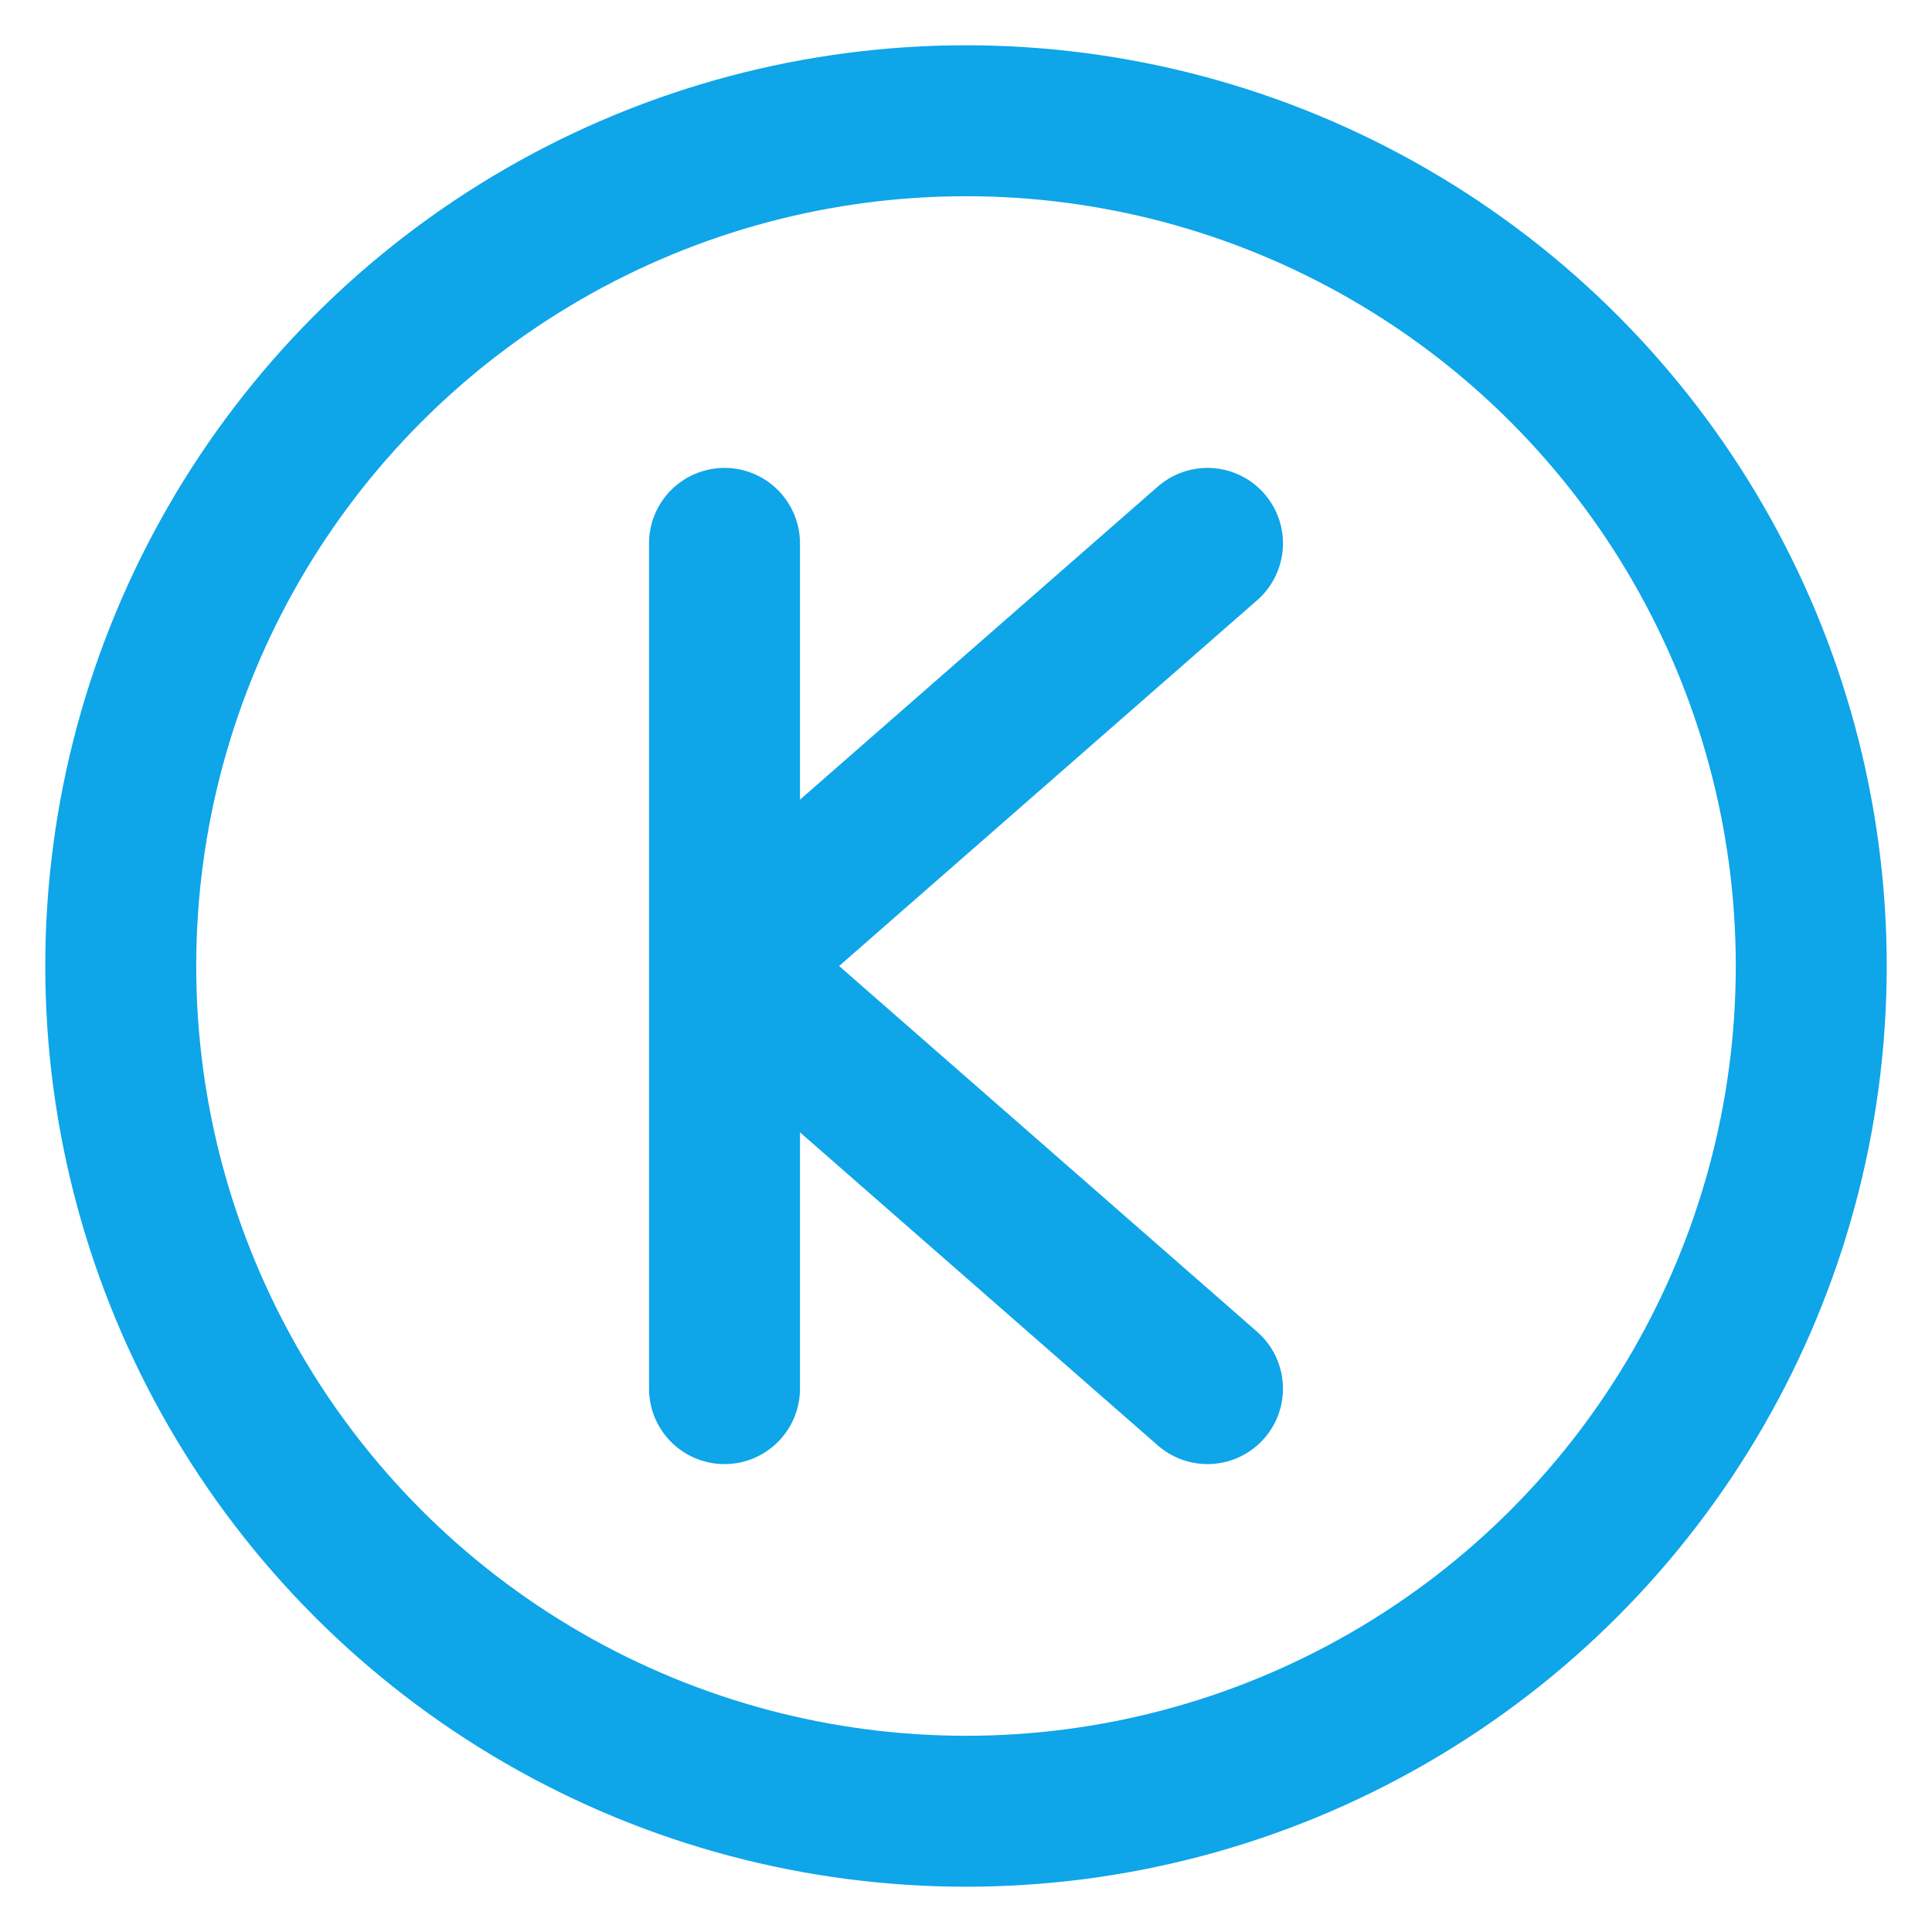
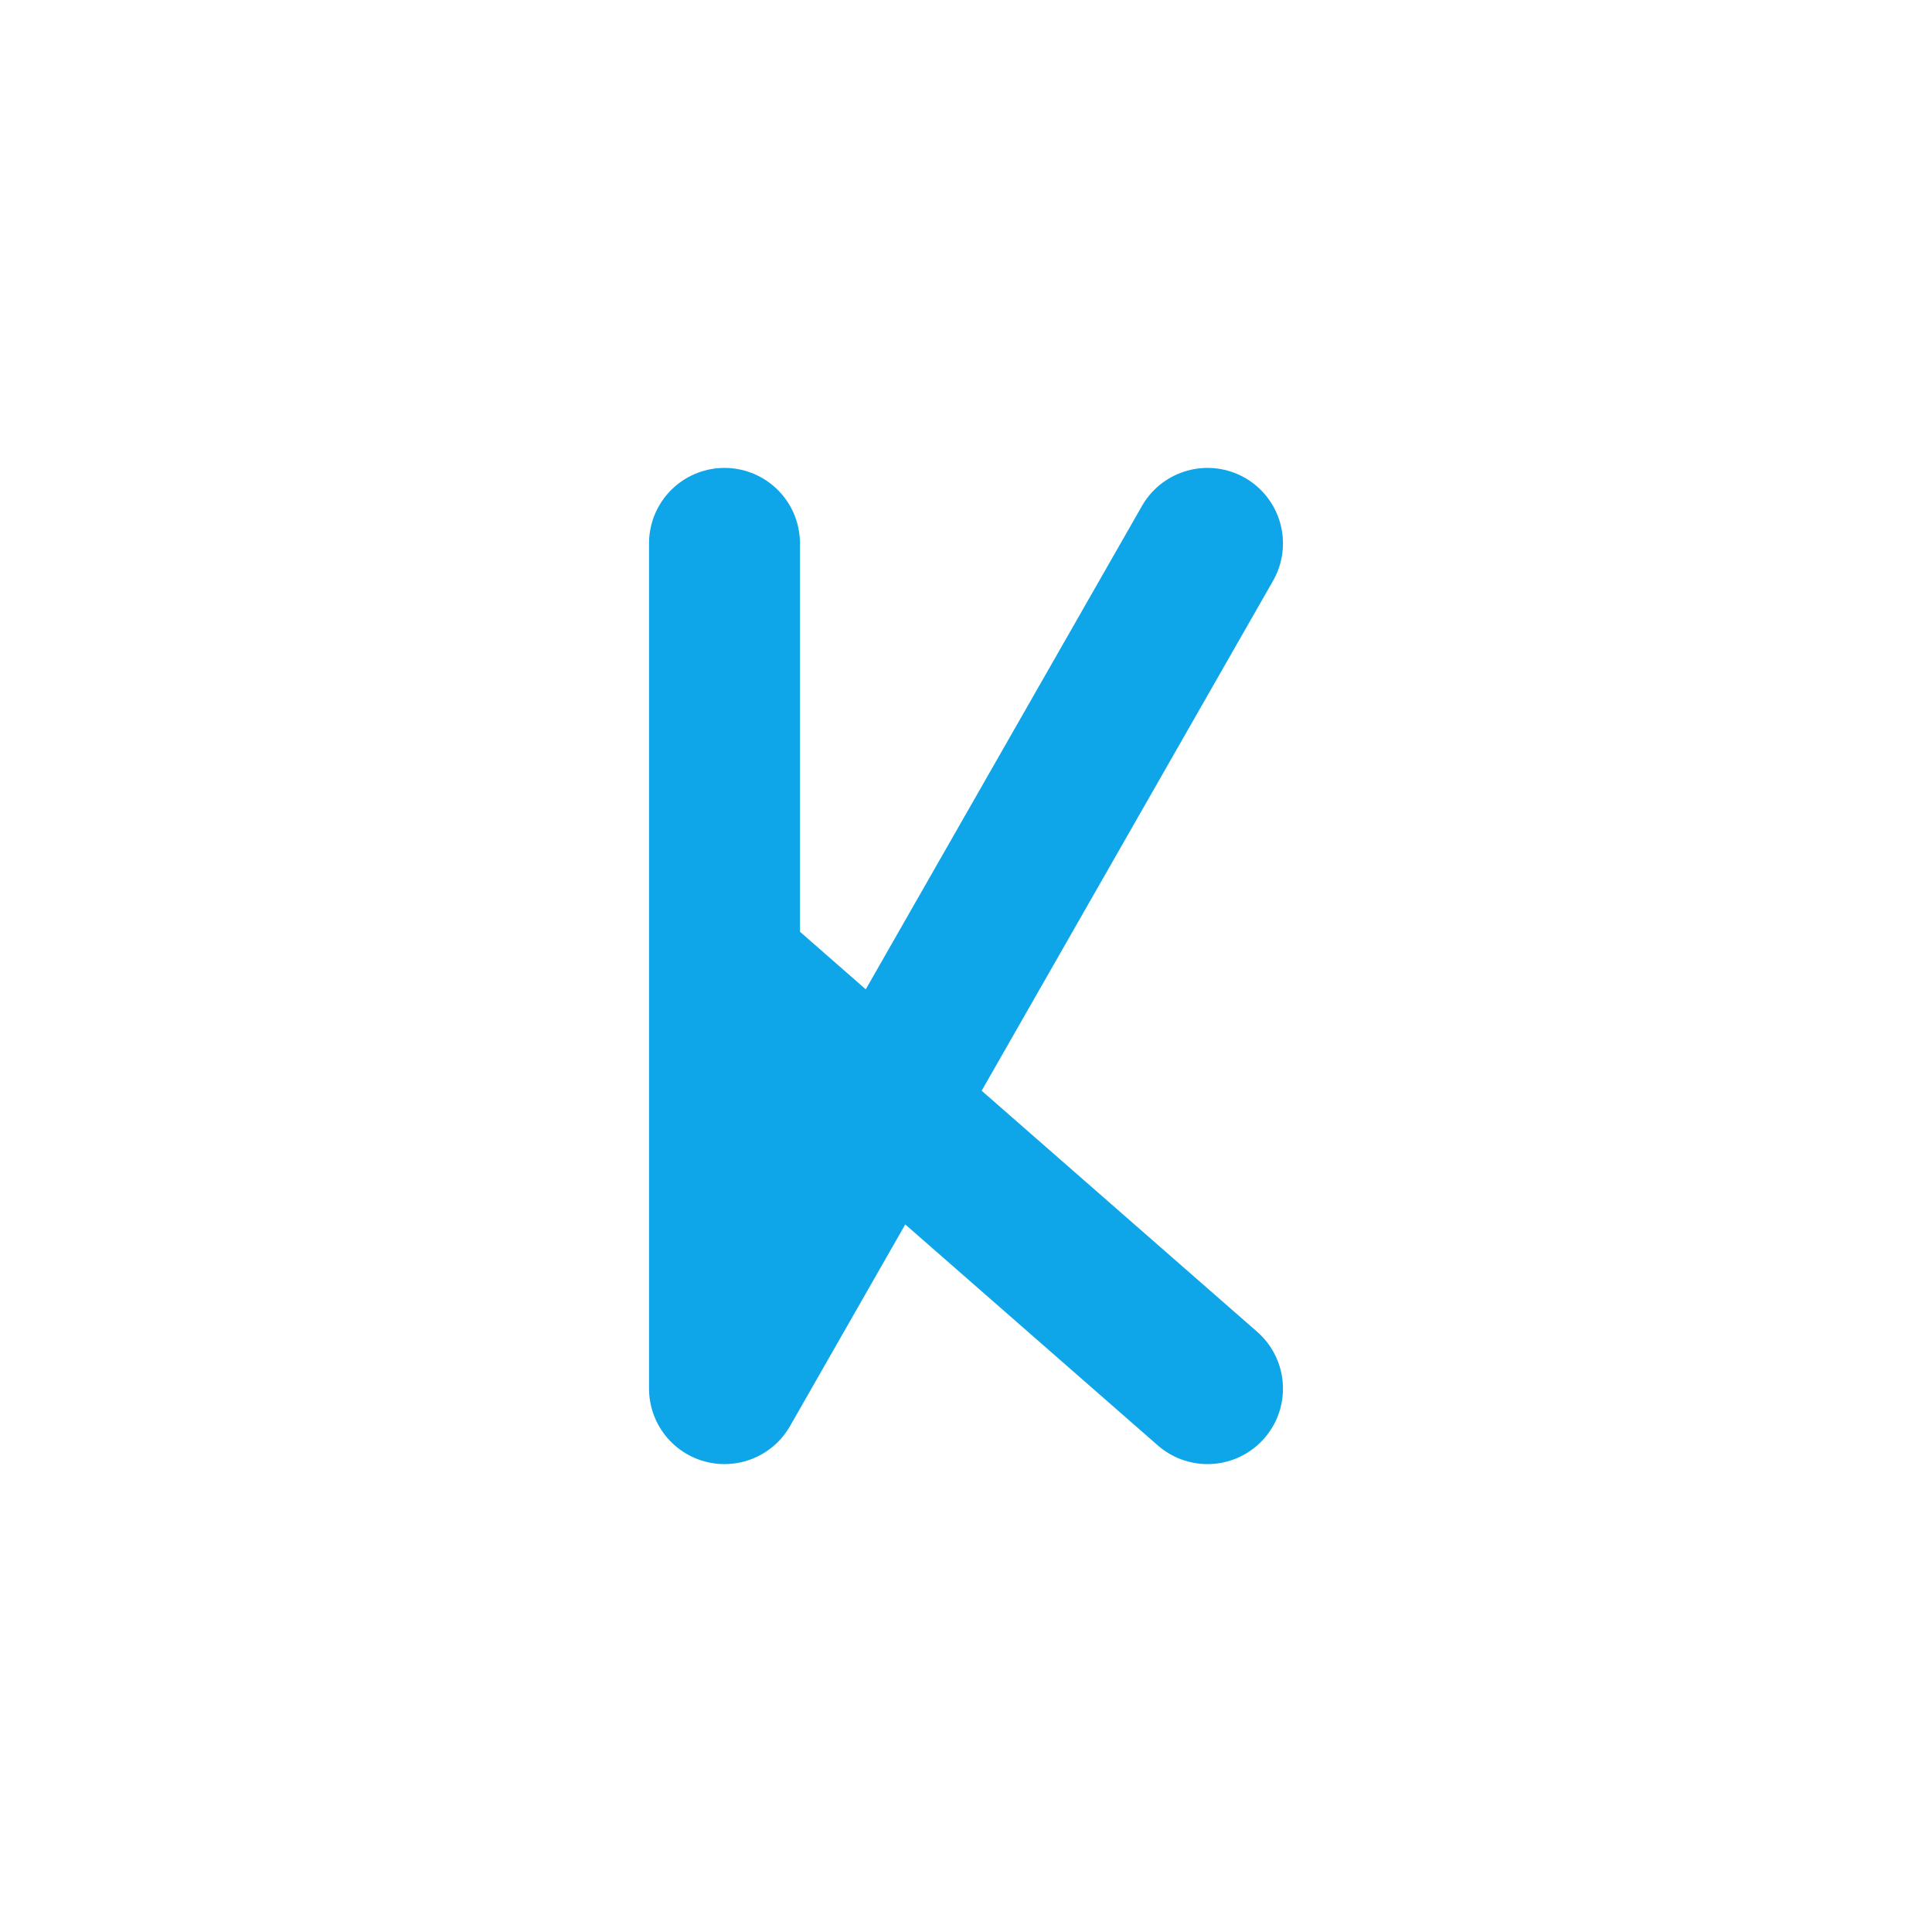
<svg xmlns="http://www.w3.org/2000/svg" width="32" height="32" viewBox="0 0 32 32" fill="none">
-   <circle cx="16" cy="16" r="14" stroke="#0ea5e9" stroke-width="2.5" fill="none" />
-   <path d="M12 9V23M12 16L20 9M12 16L20 23" stroke="#0ea5e9" stroke-width="2.5" stroke-linecap="round" stroke-linejoin="round" />
+   <path d="M12 9V23L20 9M12 16L20 23" stroke="#0ea5e9" stroke-width="2.5" stroke-linecap="round" stroke-linejoin="round" />
</svg>